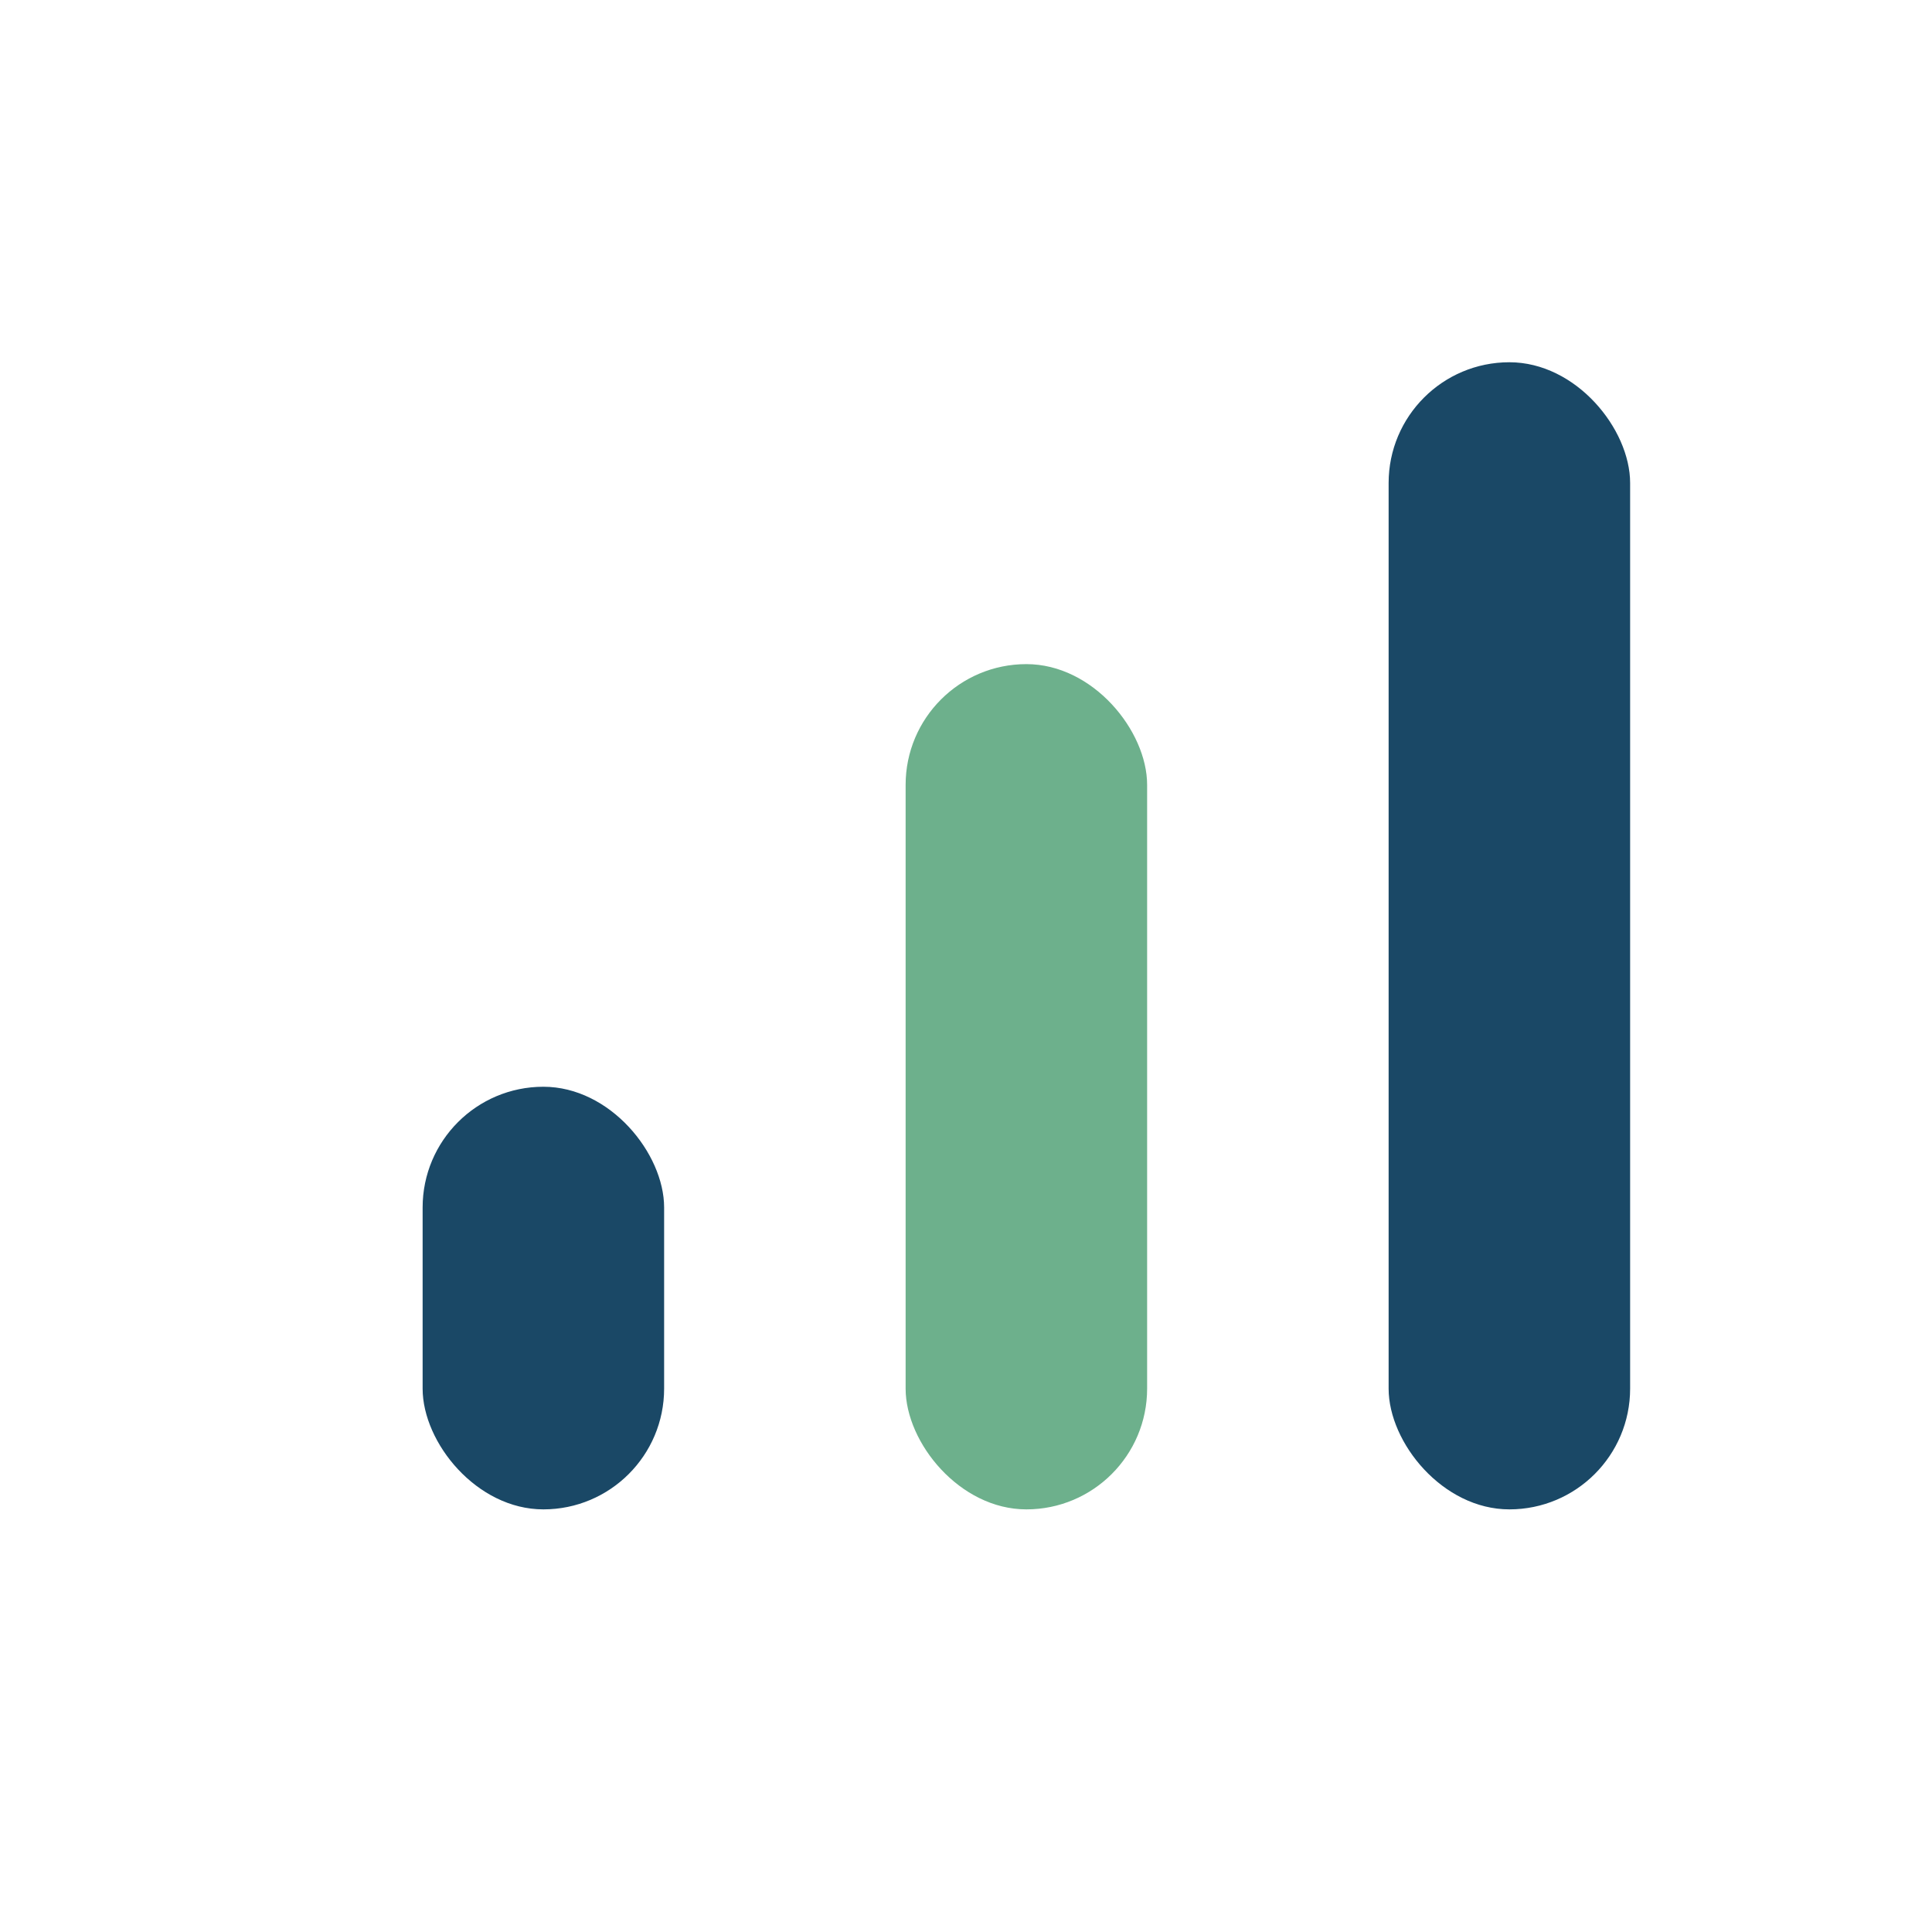
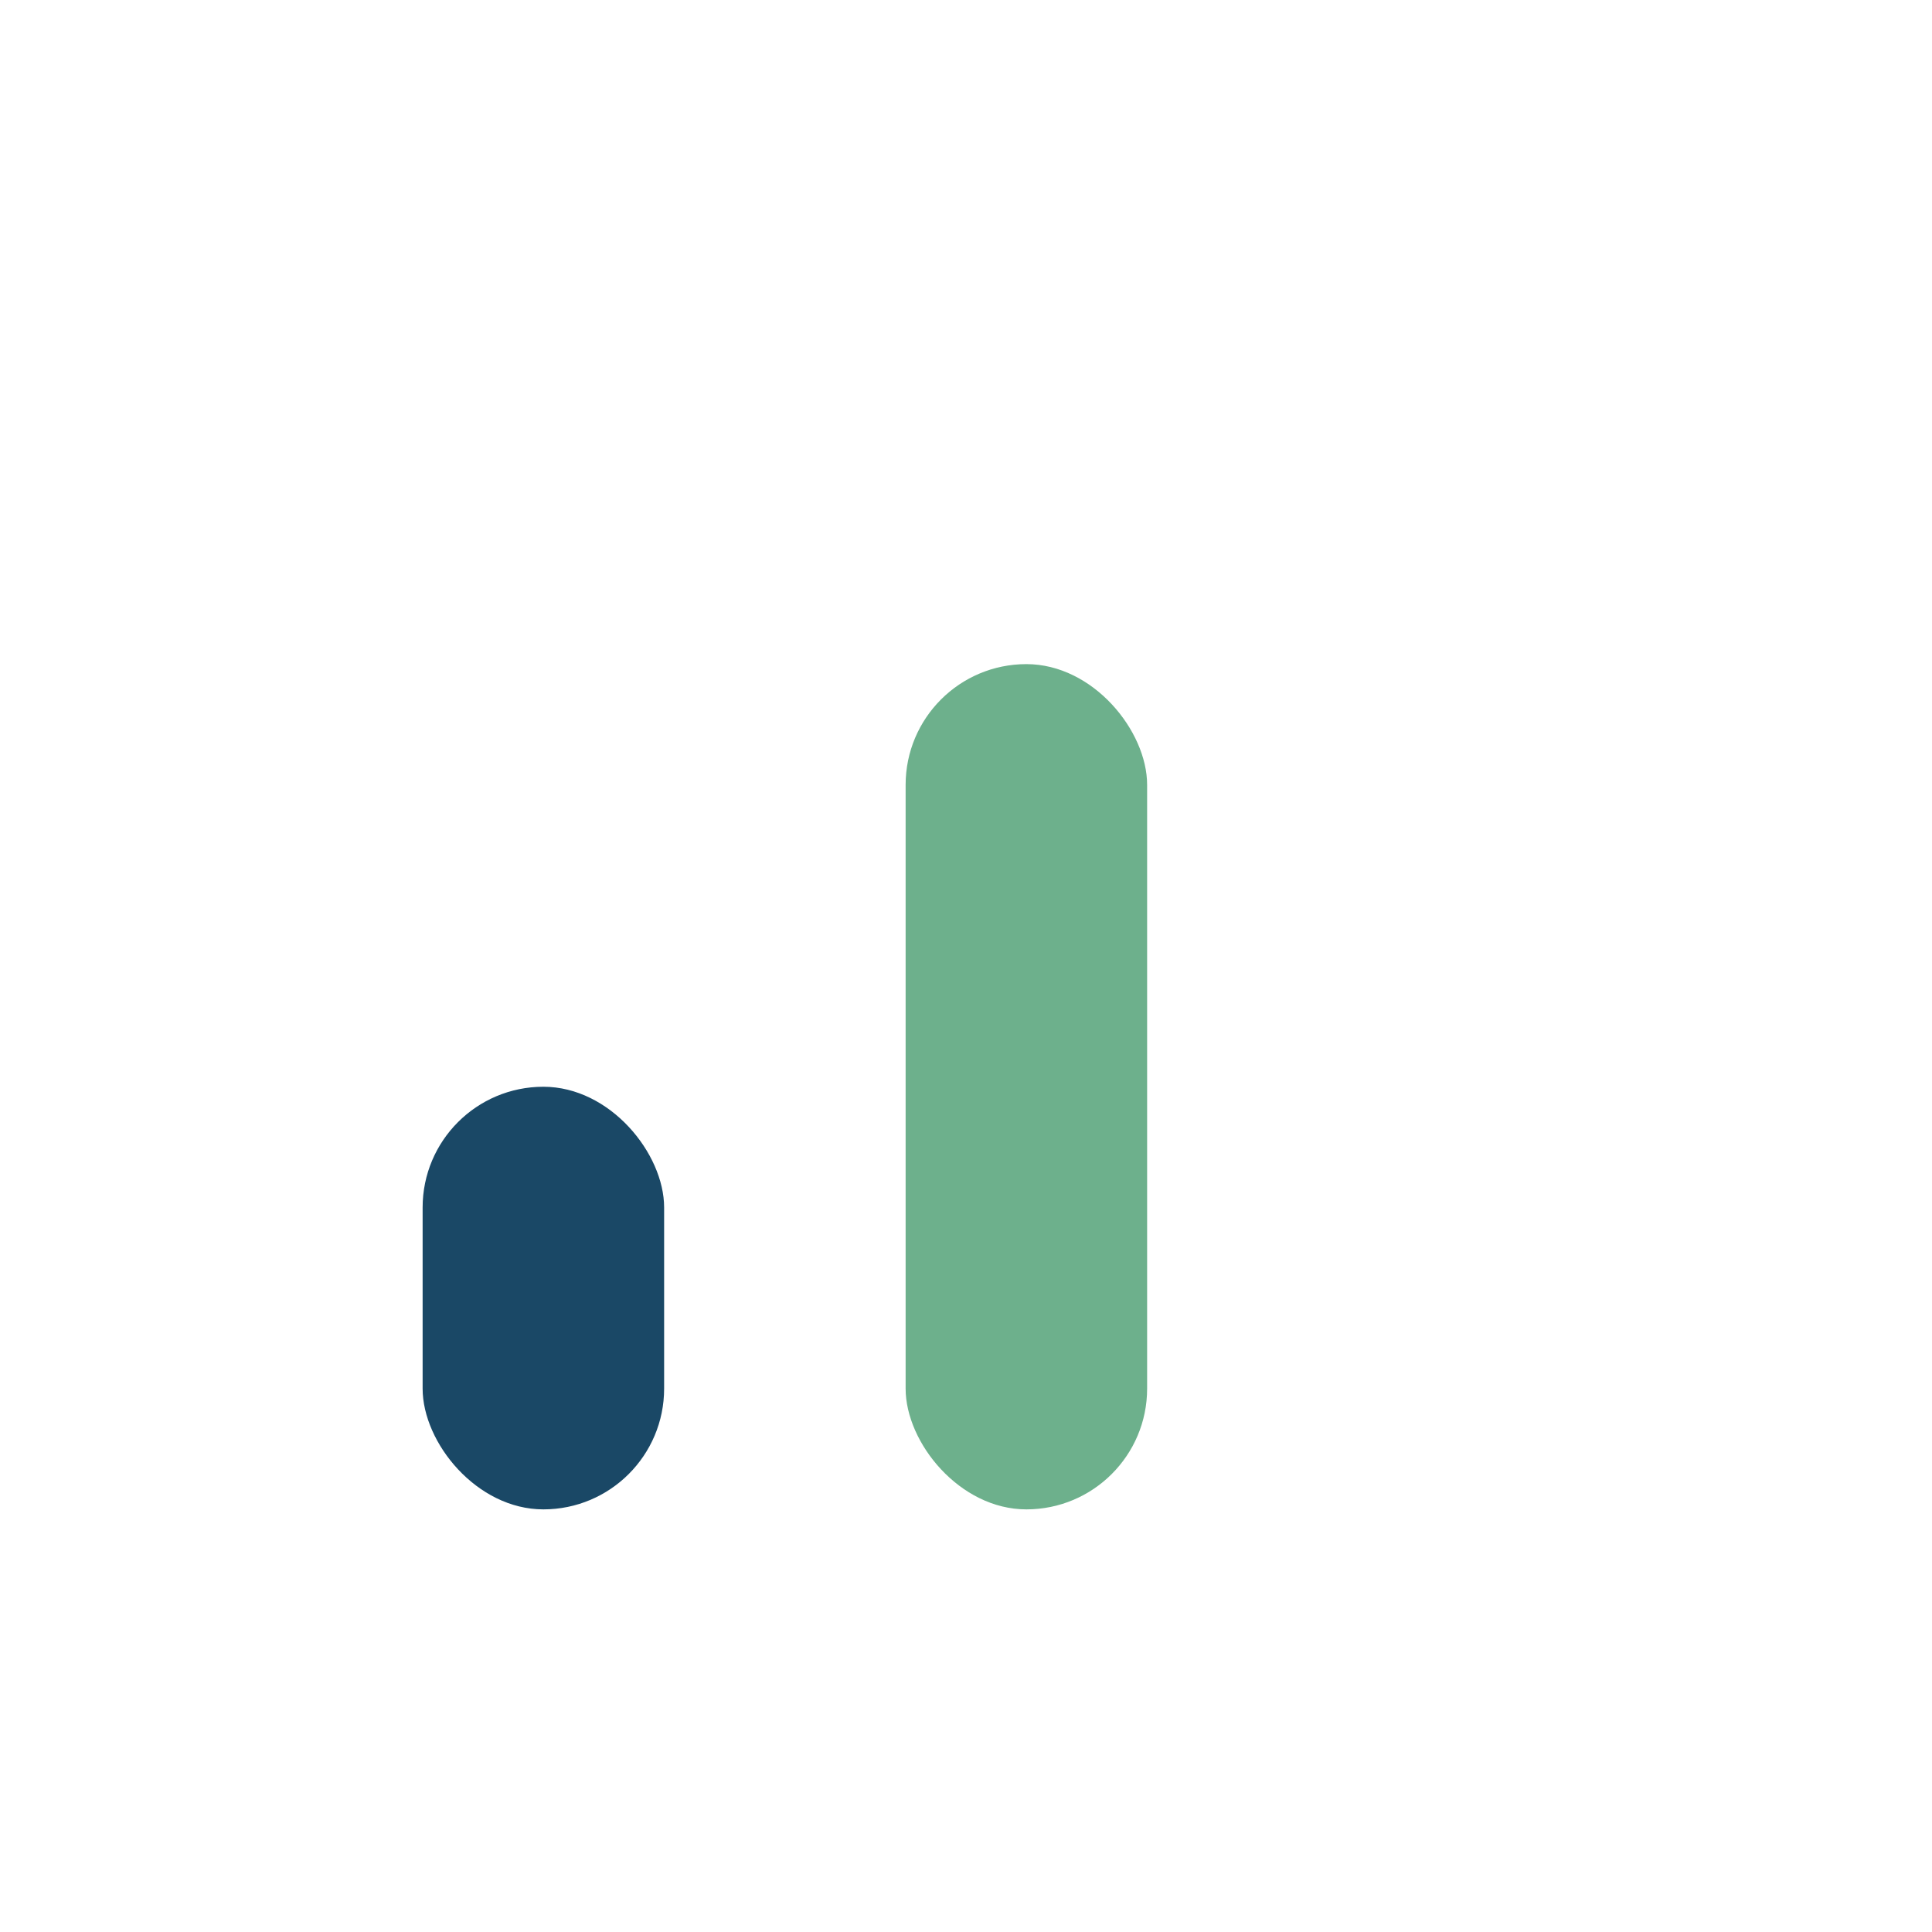
<svg xmlns="http://www.w3.org/2000/svg" width="32" height="32" viewBox="0 0 32 32">
  <rect x="7" y="18" width="4" height="7" rx="2" fill="#1A4866" />
  <rect x="15" y="11" width="4" height="14" rx="2" fill="#6DB08C" />
-   <rect x="23" y="6" width="4" height="19" rx="2" fill="#1A4866" />
</svg>